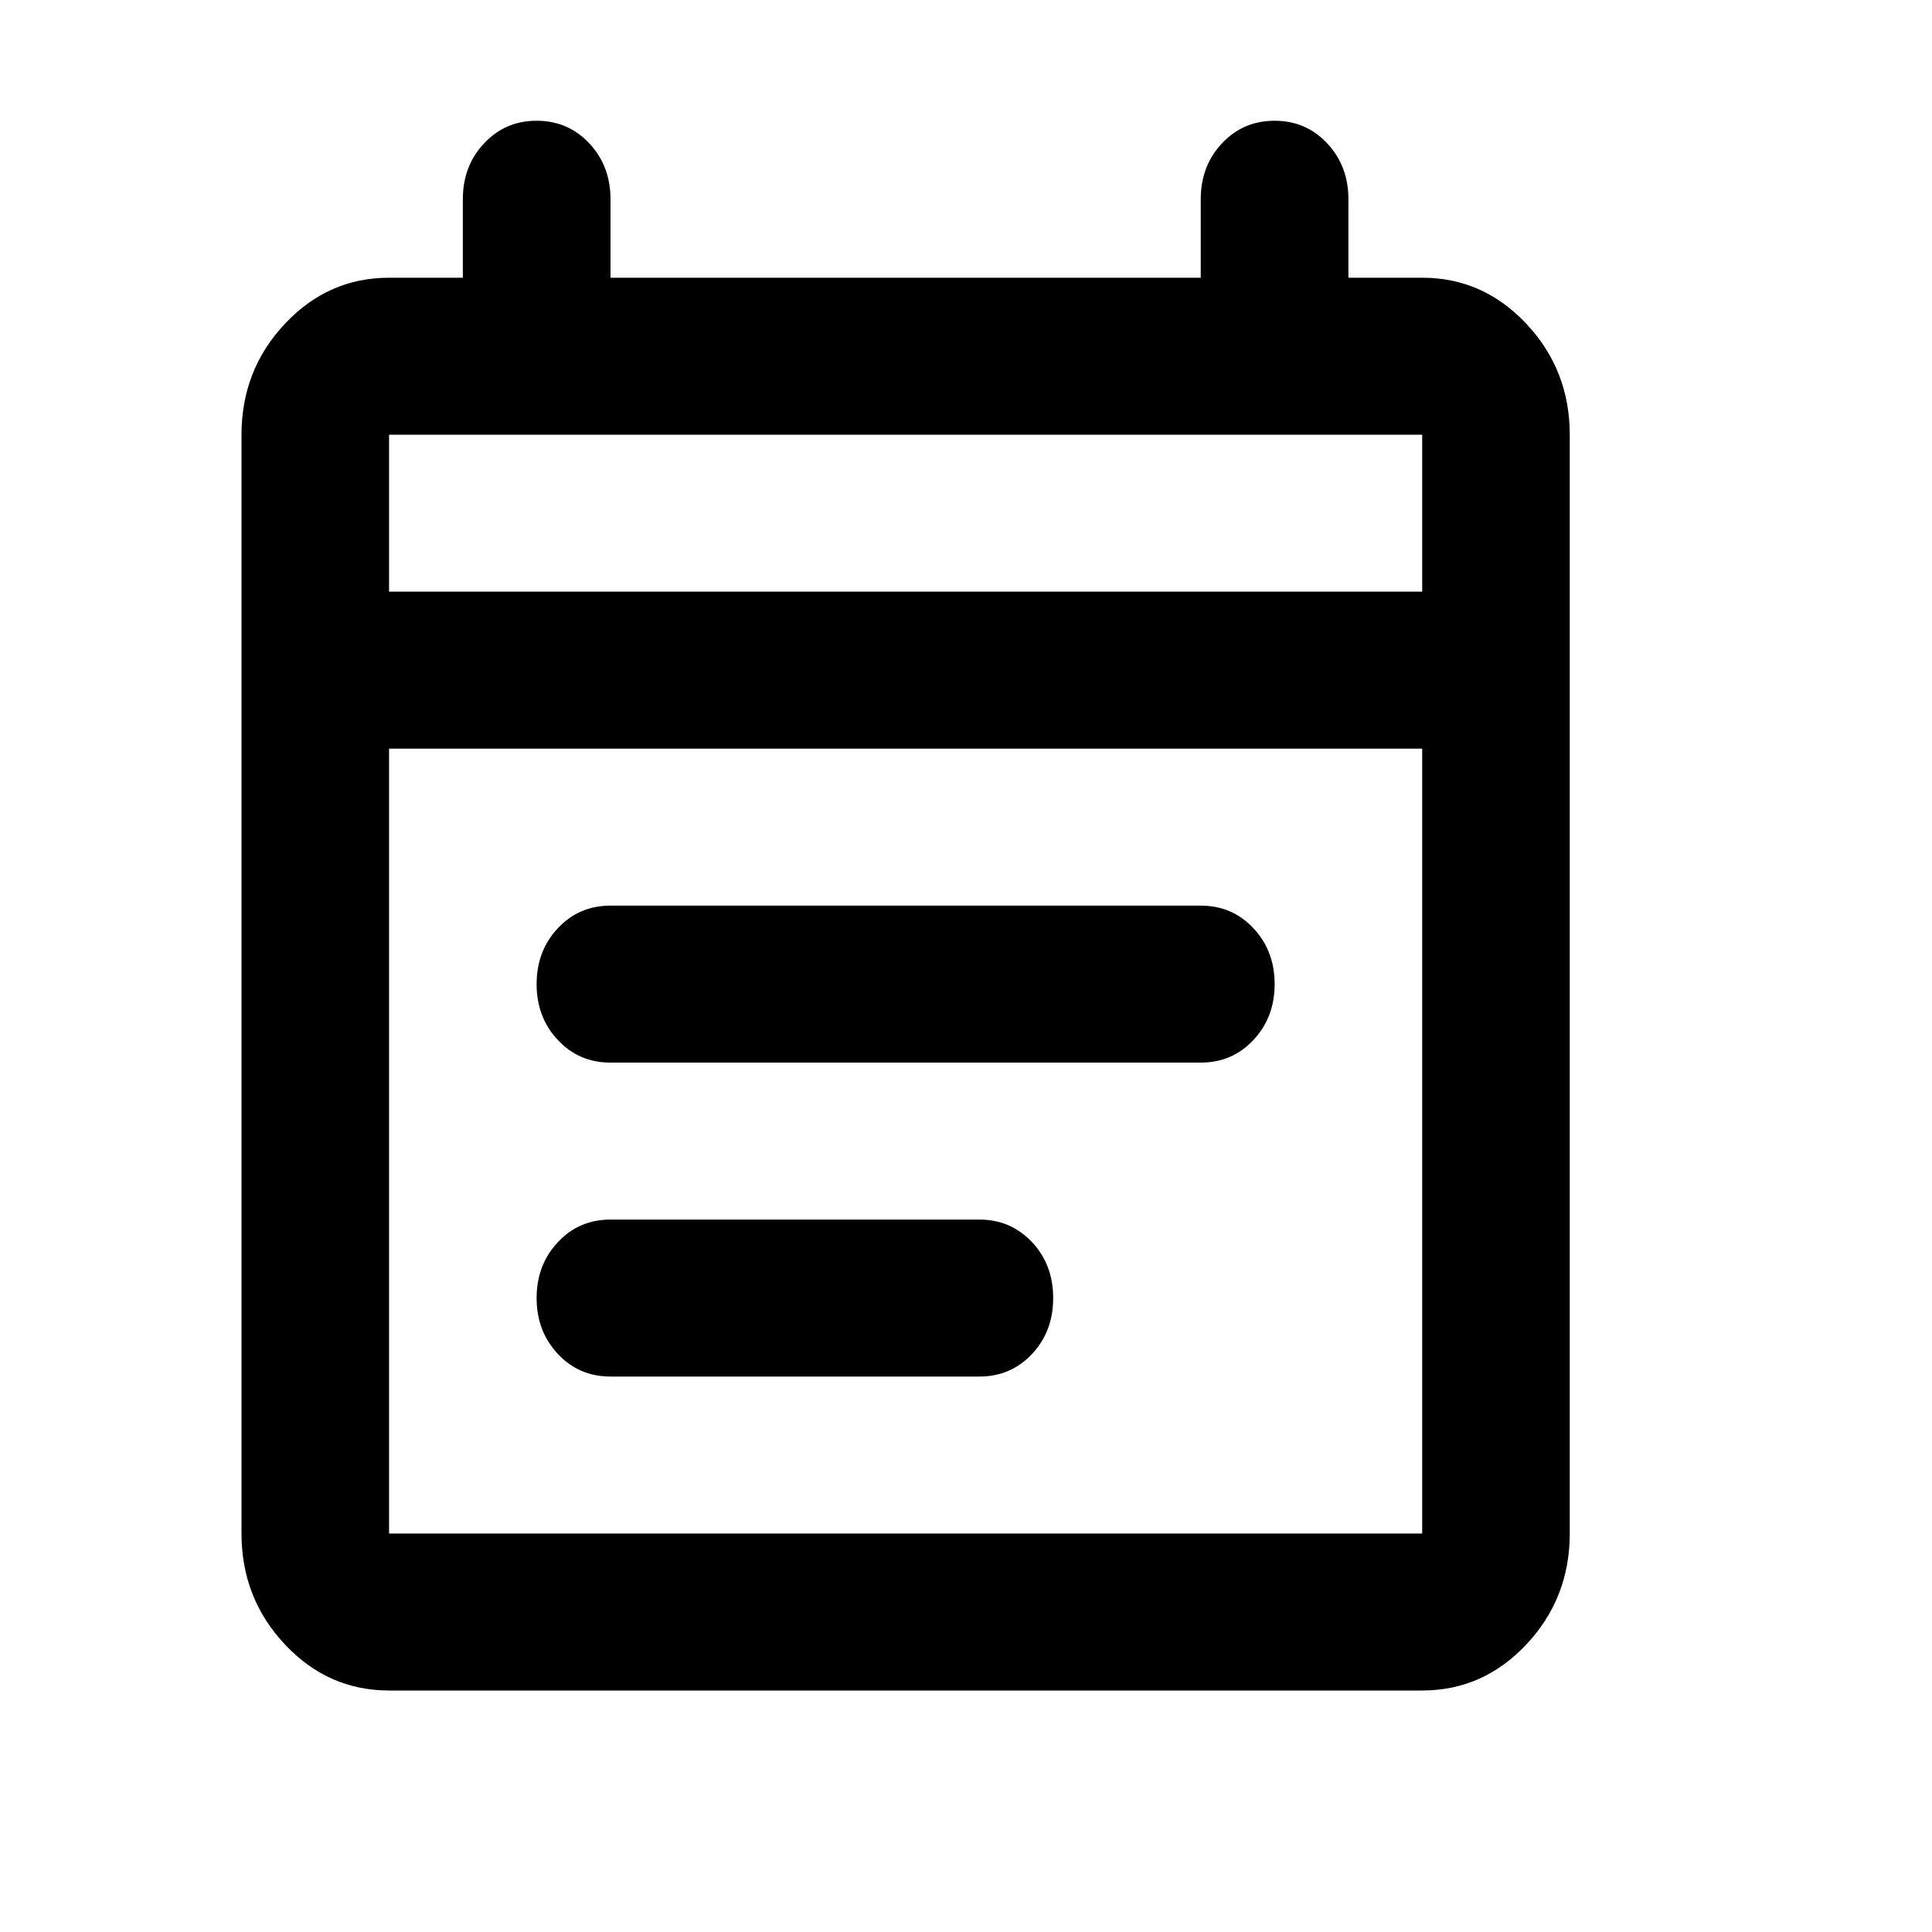
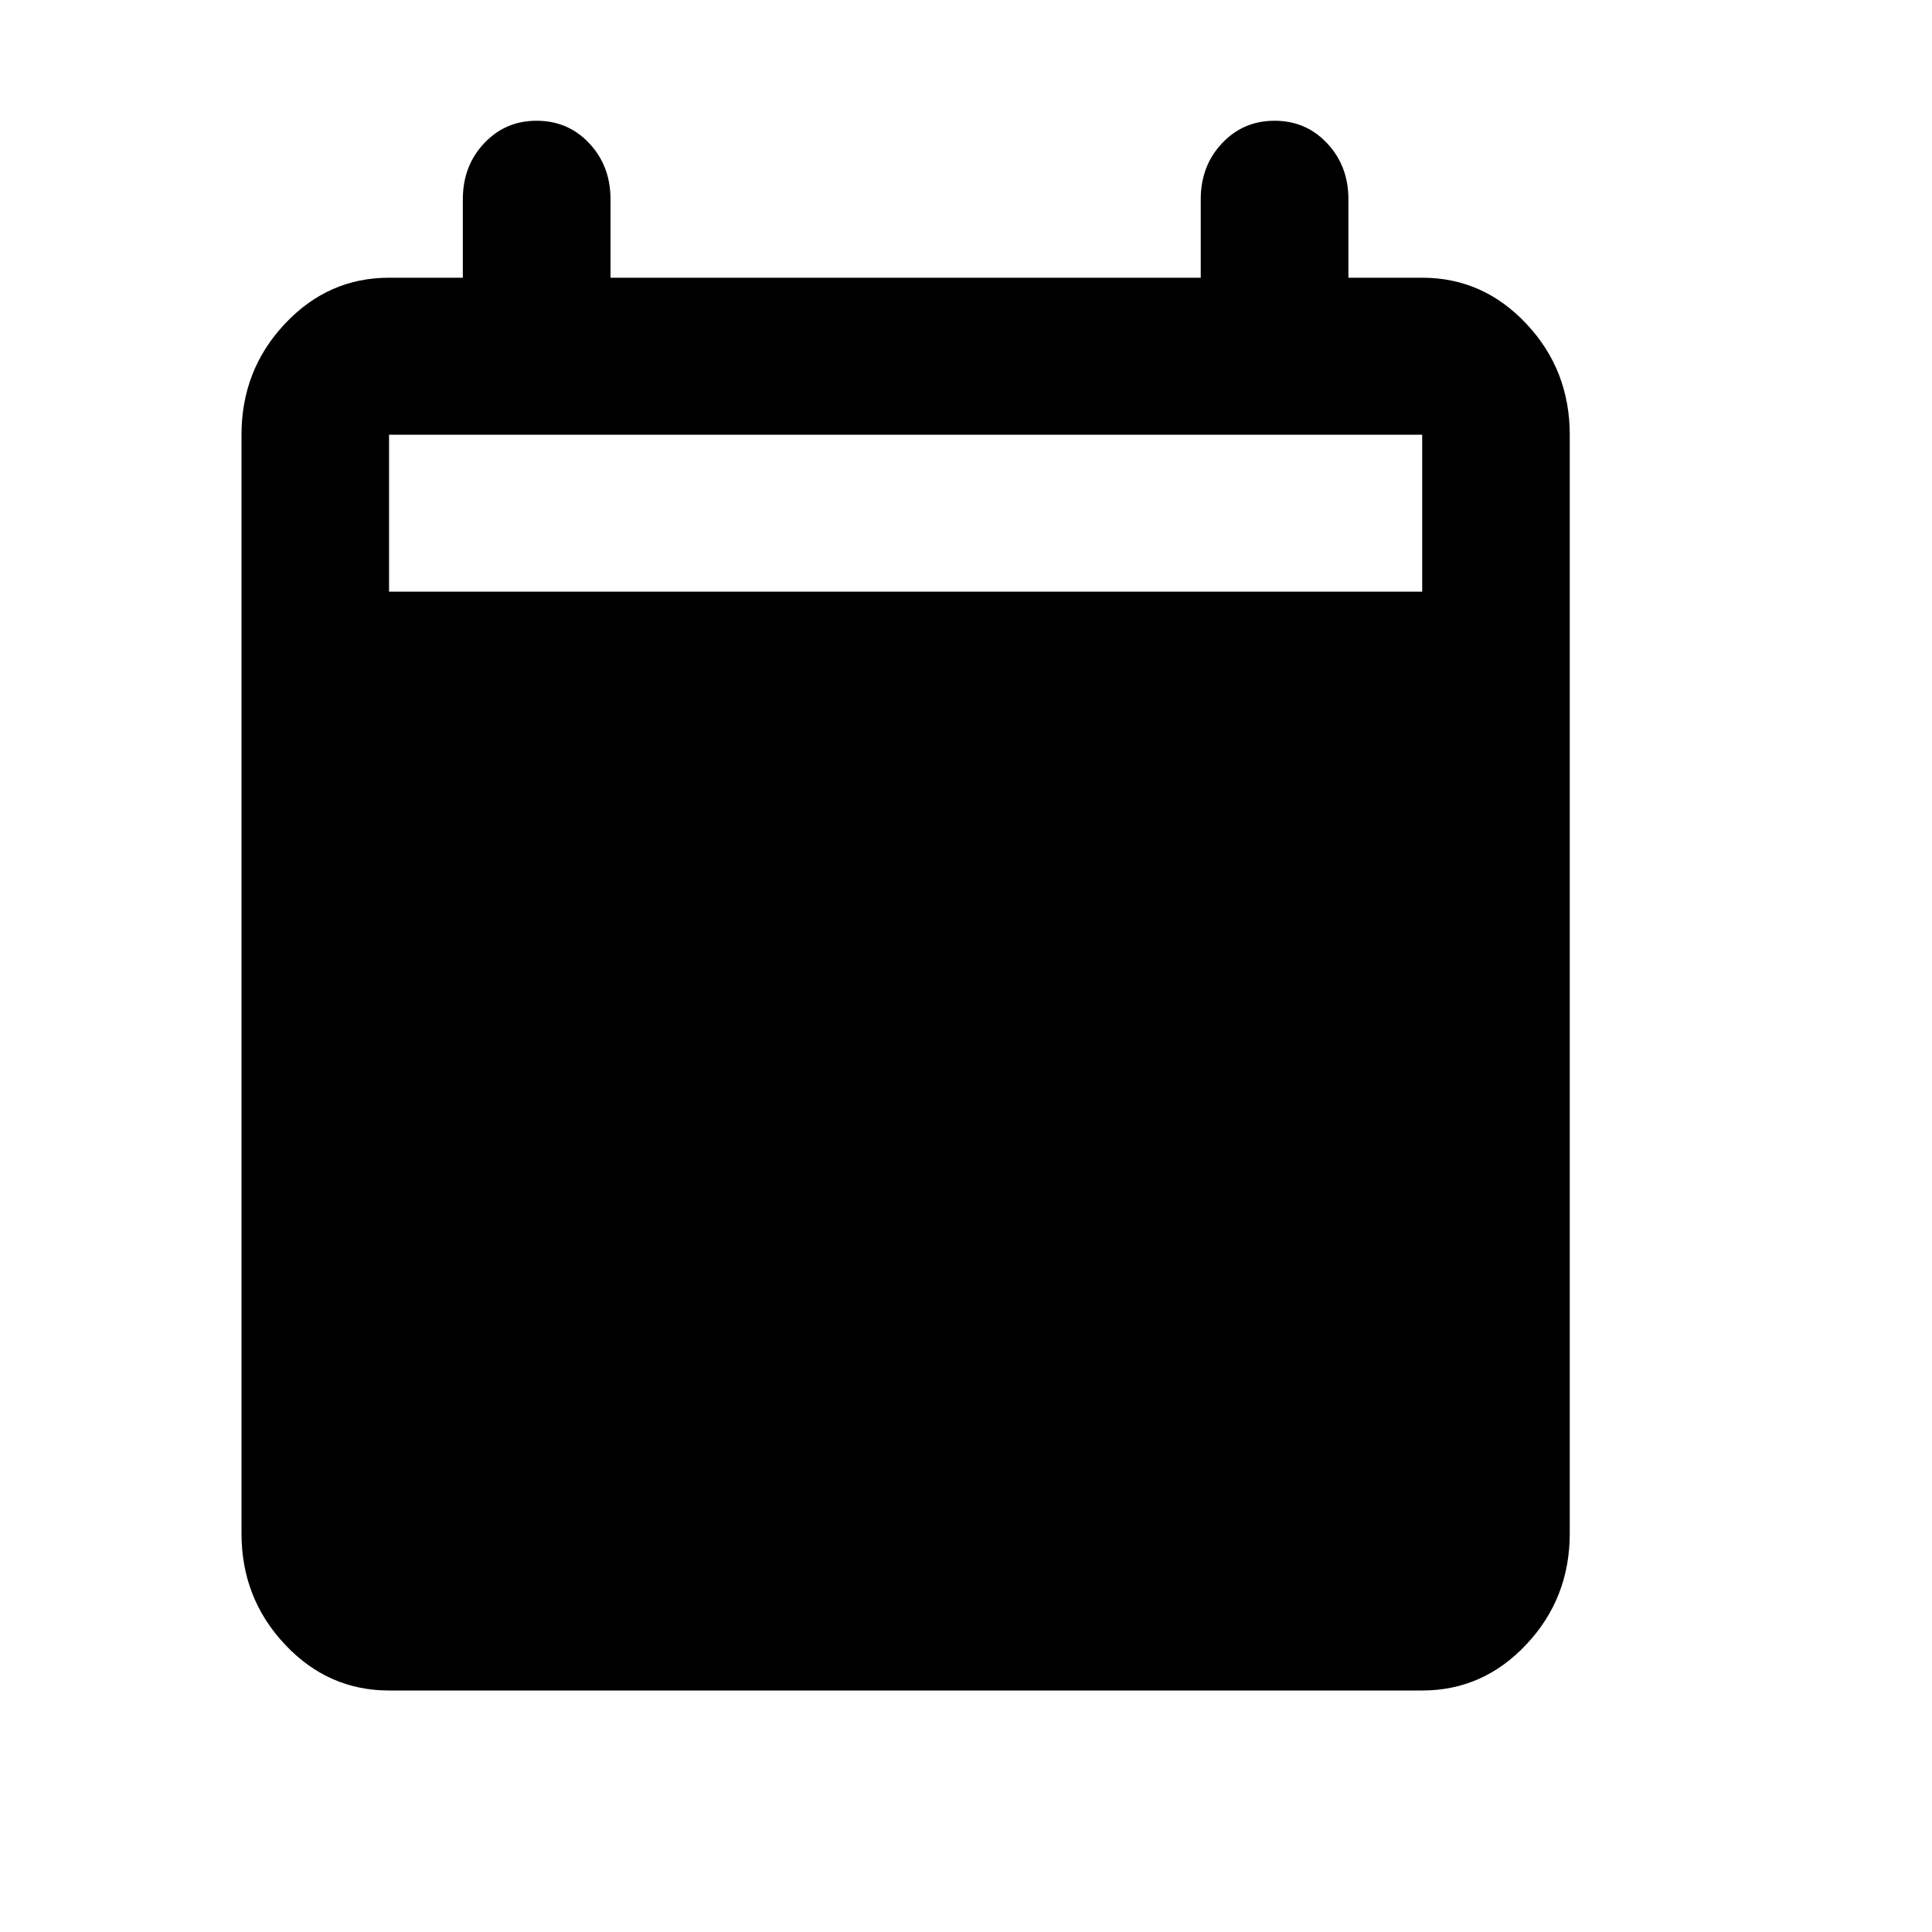
<svg xmlns="http://www.w3.org/2000/svg" width="16" height="16" viewBox="0 0 16 16" fill="none">
-   <path d="M3.222 14C2.886 14 2.598 13.873 2.359 13.618C2.12 13.364 2 13.057 2 12.7V3.6C2 3.243 2.12 2.936 2.359 2.682C2.598 2.427 2.886 2.3 3.222 2.3H3.833V1.65C3.833 1.466 3.892 1.311 4.009 1.187C4.126 1.062 4.271 1 4.444 1C4.618 1 4.763 1.062 4.88 1.187C4.997 1.311 5.056 1.466 5.056 1.65V2.3H9.944V1.65C9.944 1.466 10.003 1.311 10.12 1.187C10.237 1.062 10.382 1 10.556 1C10.729 1 10.874 1.062 10.991 1.187C11.108 1.311 11.167 1.466 11.167 1.65V2.3H11.778C12.114 2.3 12.402 2.427 12.641 2.682C12.88 2.936 13 3.243 13 3.6V12.7C13 13.057 12.88 13.364 12.641 13.618C12.402 13.873 12.114 14 11.778 14H3.222ZM3.222 12.7H11.778V6.2H3.222V12.7ZM3.222 4.9H11.778V3.6H3.222V4.9ZM5.056 8.8C4.882 8.8 4.737 8.738 4.62 8.613C4.503 8.489 4.444 8.334 4.444 8.15C4.444 7.966 4.503 7.811 4.62 7.687C4.737 7.562 4.882 7.5 5.056 7.5H9.944C10.118 7.5 10.263 7.562 10.38 7.687C10.497 7.811 10.556 7.966 10.556 8.15C10.556 8.334 10.497 8.489 10.38 8.613C10.263 8.738 10.118 8.8 9.944 8.8H5.056ZM5.056 11.4C4.882 11.4 4.737 11.338 4.62 11.213C4.503 11.088 4.444 10.934 4.444 10.75C4.444 10.566 4.503 10.412 4.62 10.287C4.737 10.162 4.882 10.1 5.056 10.1H8.111C8.284 10.1 8.429 10.162 8.547 10.287C8.664 10.412 8.722 10.566 8.722 10.75C8.722 10.934 8.664 11.088 8.547 11.213C8.429 11.338 8.284 11.4 8.111 11.4H5.056Z" fill="black" />
+   <path d="M3.222 14C2.886 14 2.598 13.873 2.359 13.618C2.12 13.364 2 13.057 2 12.7V3.6C2 3.243 2.12 2.936 2.359 2.682C2.598 2.427 2.886 2.3 3.222 2.3H3.833V1.65C3.833 1.466 3.892 1.311 4.009 1.187C4.126 1.062 4.271 1 4.444 1C4.618 1 4.763 1.062 4.88 1.187C4.997 1.311 5.056 1.466 5.056 1.65V2.3H9.944V1.65C9.944 1.466 10.003 1.311 10.12 1.187C10.237 1.062 10.382 1 10.556 1C10.729 1 10.874 1.062 10.991 1.187C11.108 1.311 11.167 1.466 11.167 1.65V2.3H11.778C12.114 2.3 12.402 2.427 12.641 2.682C12.88 2.936 13 3.243 13 3.6V12.7C13 13.057 12.88 13.364 12.641 13.618C12.402 13.873 12.114 14 11.778 14H3.222ZM3.222 12.7V6.2H3.222V12.7ZM3.222 4.9H11.778V3.6H3.222V4.9ZM5.056 8.8C4.882 8.8 4.737 8.738 4.62 8.613C4.503 8.489 4.444 8.334 4.444 8.15C4.444 7.966 4.503 7.811 4.62 7.687C4.737 7.562 4.882 7.5 5.056 7.5H9.944C10.118 7.5 10.263 7.562 10.38 7.687C10.497 7.811 10.556 7.966 10.556 8.15C10.556 8.334 10.497 8.489 10.38 8.613C10.263 8.738 10.118 8.8 9.944 8.8H5.056ZM5.056 11.4C4.882 11.4 4.737 11.338 4.62 11.213C4.503 11.088 4.444 10.934 4.444 10.75C4.444 10.566 4.503 10.412 4.62 10.287C4.737 10.162 4.882 10.1 5.056 10.1H8.111C8.284 10.1 8.429 10.162 8.547 10.287C8.664 10.412 8.722 10.566 8.722 10.75C8.722 10.934 8.664 11.088 8.547 11.213C8.429 11.338 8.284 11.4 8.111 11.4H5.056Z" fill="black" />
</svg>